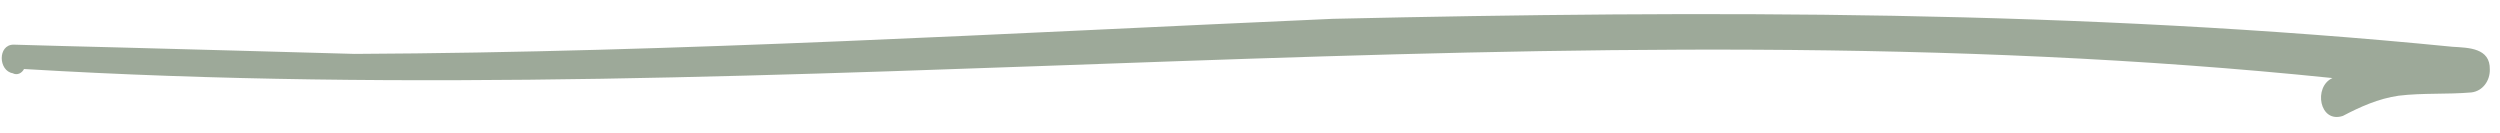
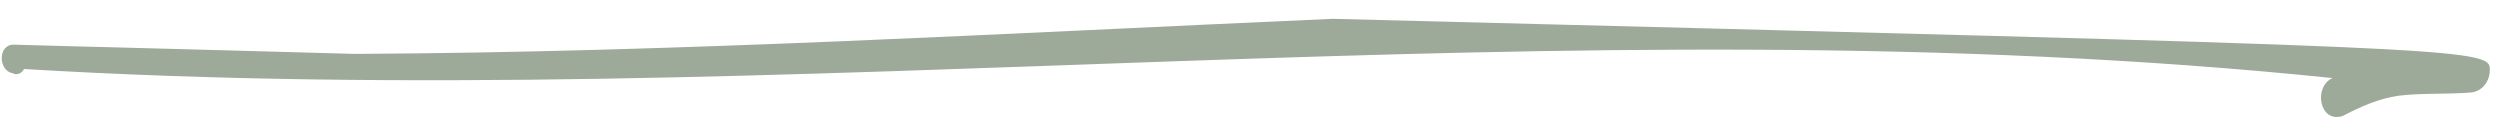
<svg xmlns="http://www.w3.org/2000/svg" width="132" height="7" viewBox="0 0 132 7" fill="none">
-   <path d="M0.679 3.868C-0.09 3.746 -0.128 2.368 0.709 2.357C2.473 2.407 4.245 2.458 6.001 2.498C10.24 2.608 14.521 2.731 18.724 2.846C35.95 2.761 53.158 1.75 70.372 0.994C90.086 0.548 109.84 0.52 129.494 2.47C130.342 2.522 131.486 2.528 131.462 3.67C131.476 4.252 131.096 4.808 130.489 4.88C129.218 4.992 127.926 4.898 126.65 5.053C125.576 5.205 124.602 5.649 123.704 6.12C122.46 6.533 122.135 4.578 123.155 4.121C82.602 -0.061 41.886 6.081 1.268 3.644C1.154 3.869 0.903 3.99 0.67 3.867L0.679 3.868Z" fill="#9DA999" />
+   <path d="M0.679 3.868C-0.09 3.746 -0.128 2.368 0.709 2.357C2.473 2.407 4.245 2.458 6.001 2.498C10.24 2.608 14.521 2.731 18.724 2.846C35.95 2.761 53.158 1.75 70.372 0.994C130.342 2.522 131.486 2.528 131.462 3.67C131.476 4.252 131.096 4.808 130.489 4.88C129.218 4.992 127.926 4.898 126.65 5.053C125.576 5.205 124.602 5.649 123.704 6.12C122.46 6.533 122.135 4.578 123.155 4.121C82.602 -0.061 41.886 6.081 1.268 3.644C1.154 3.869 0.903 3.99 0.67 3.867L0.679 3.868Z" fill="#9DA999" />
</svg>